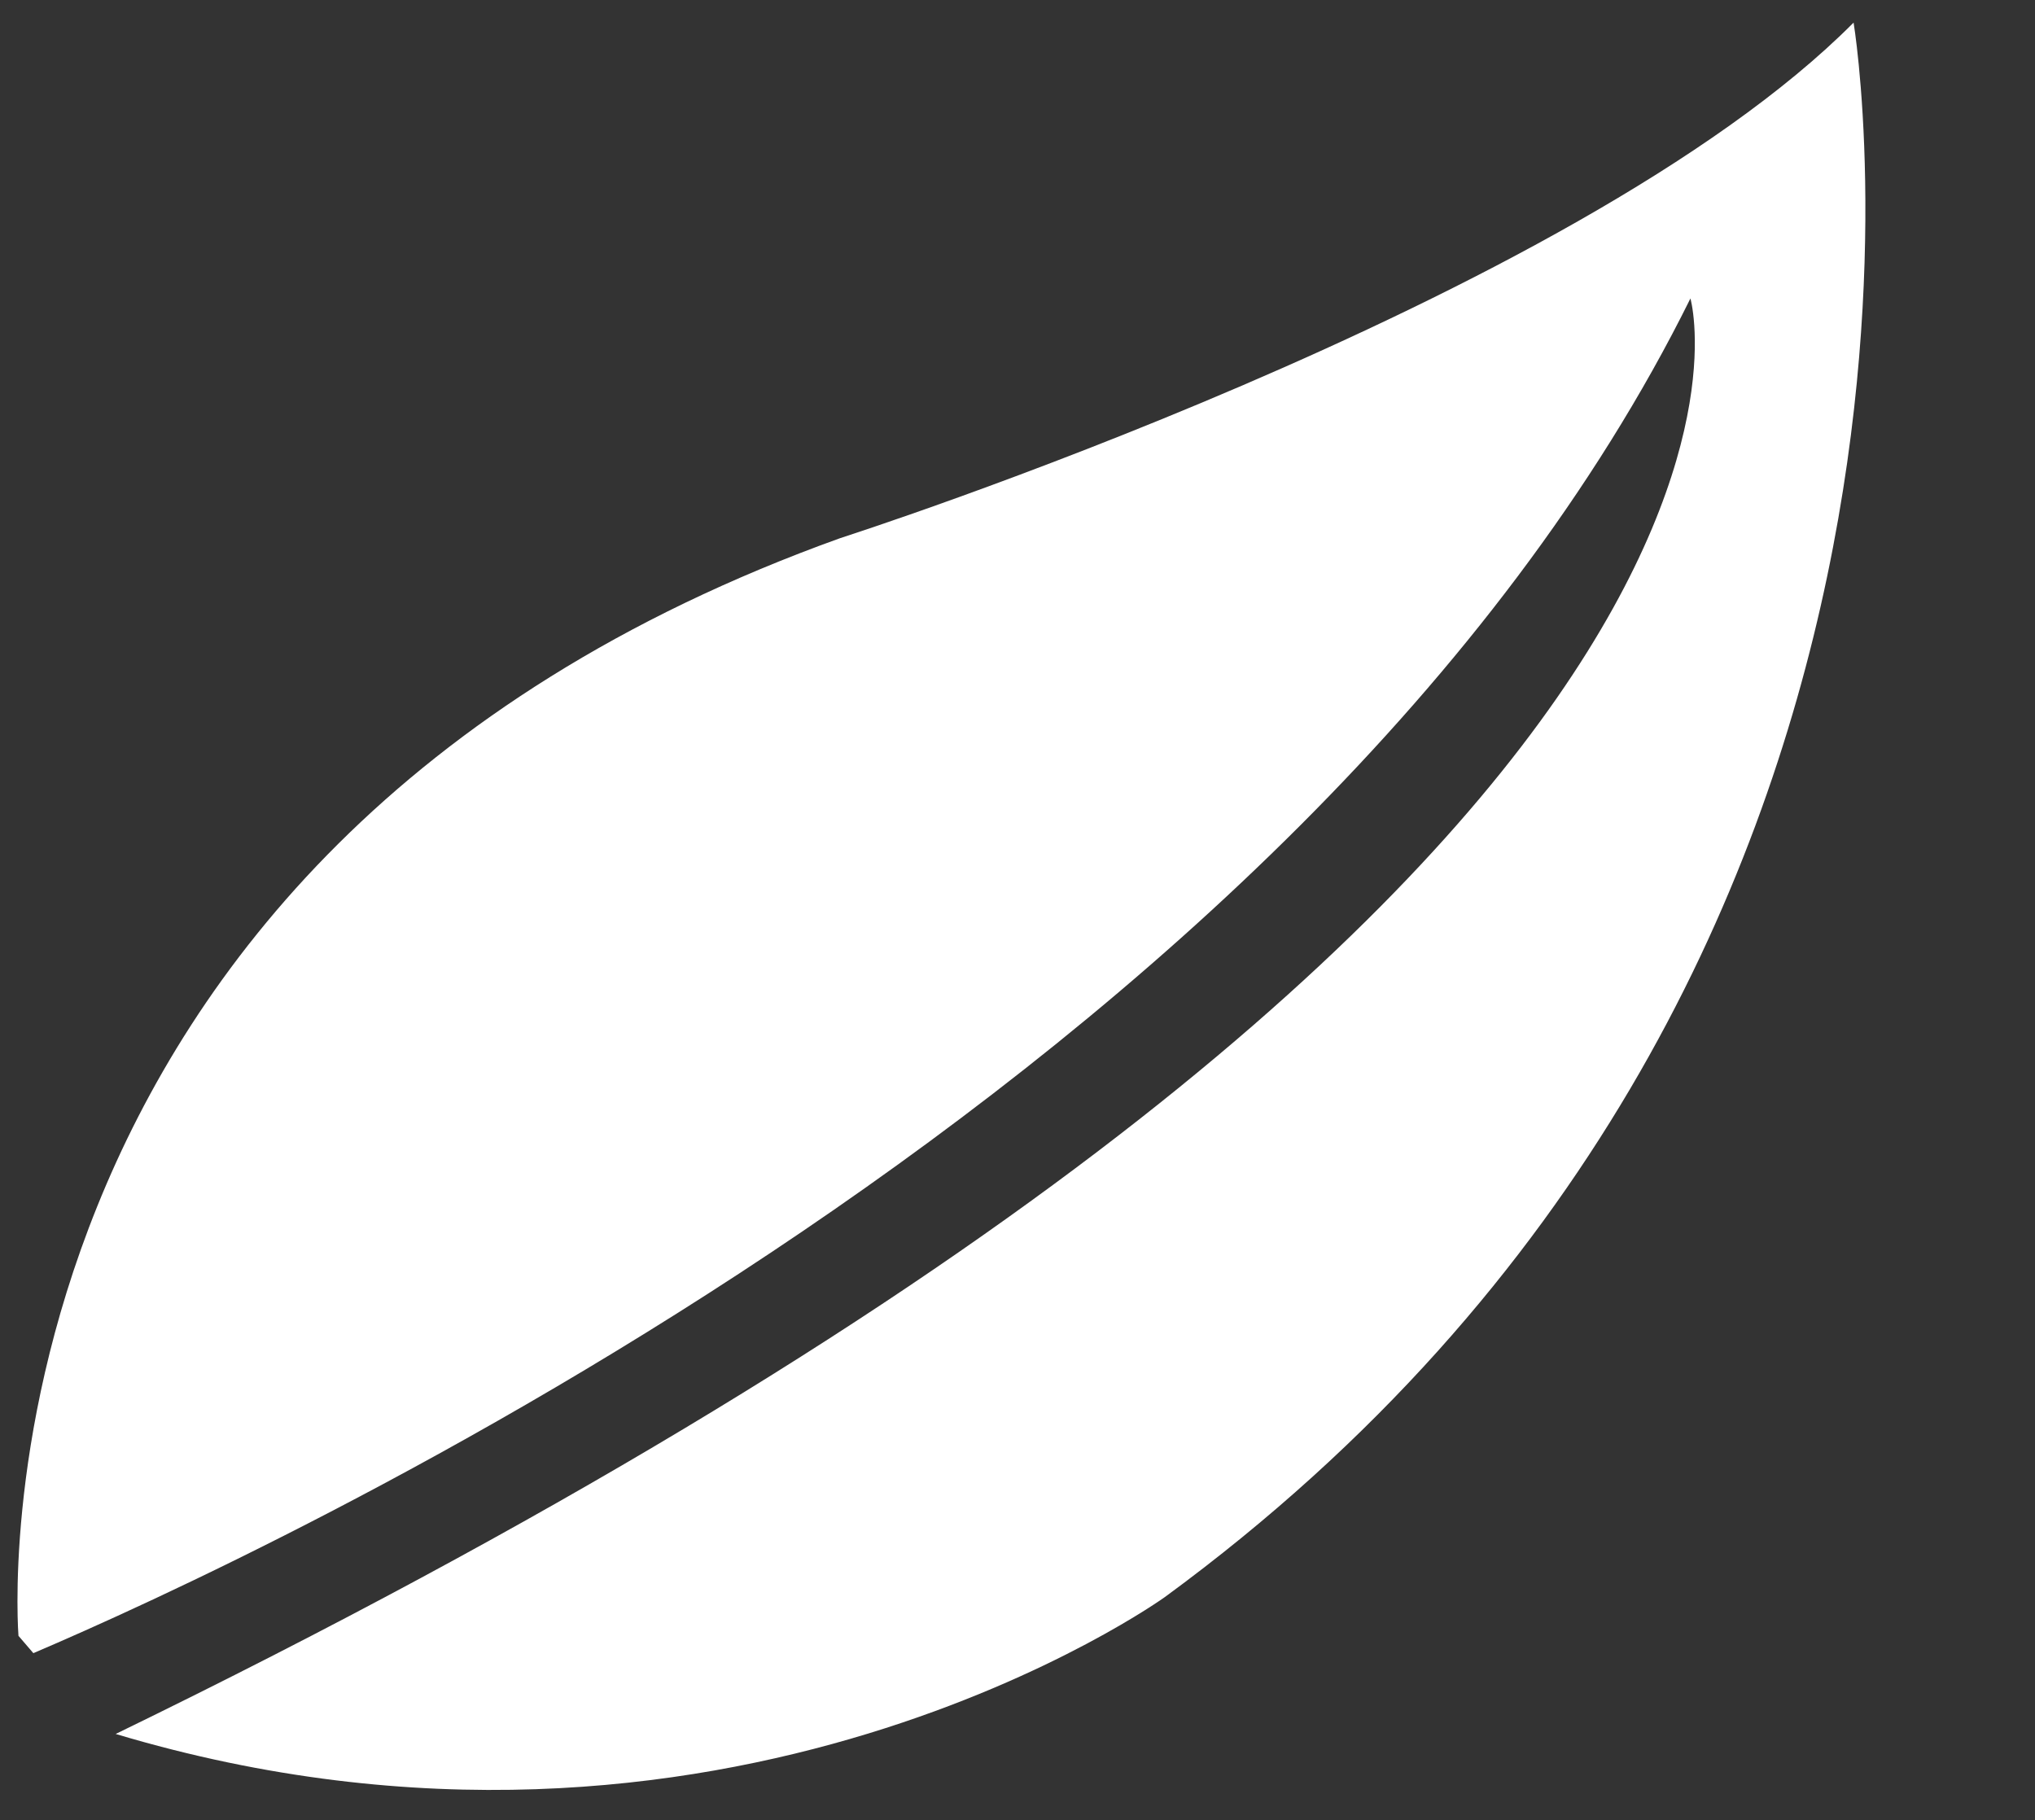
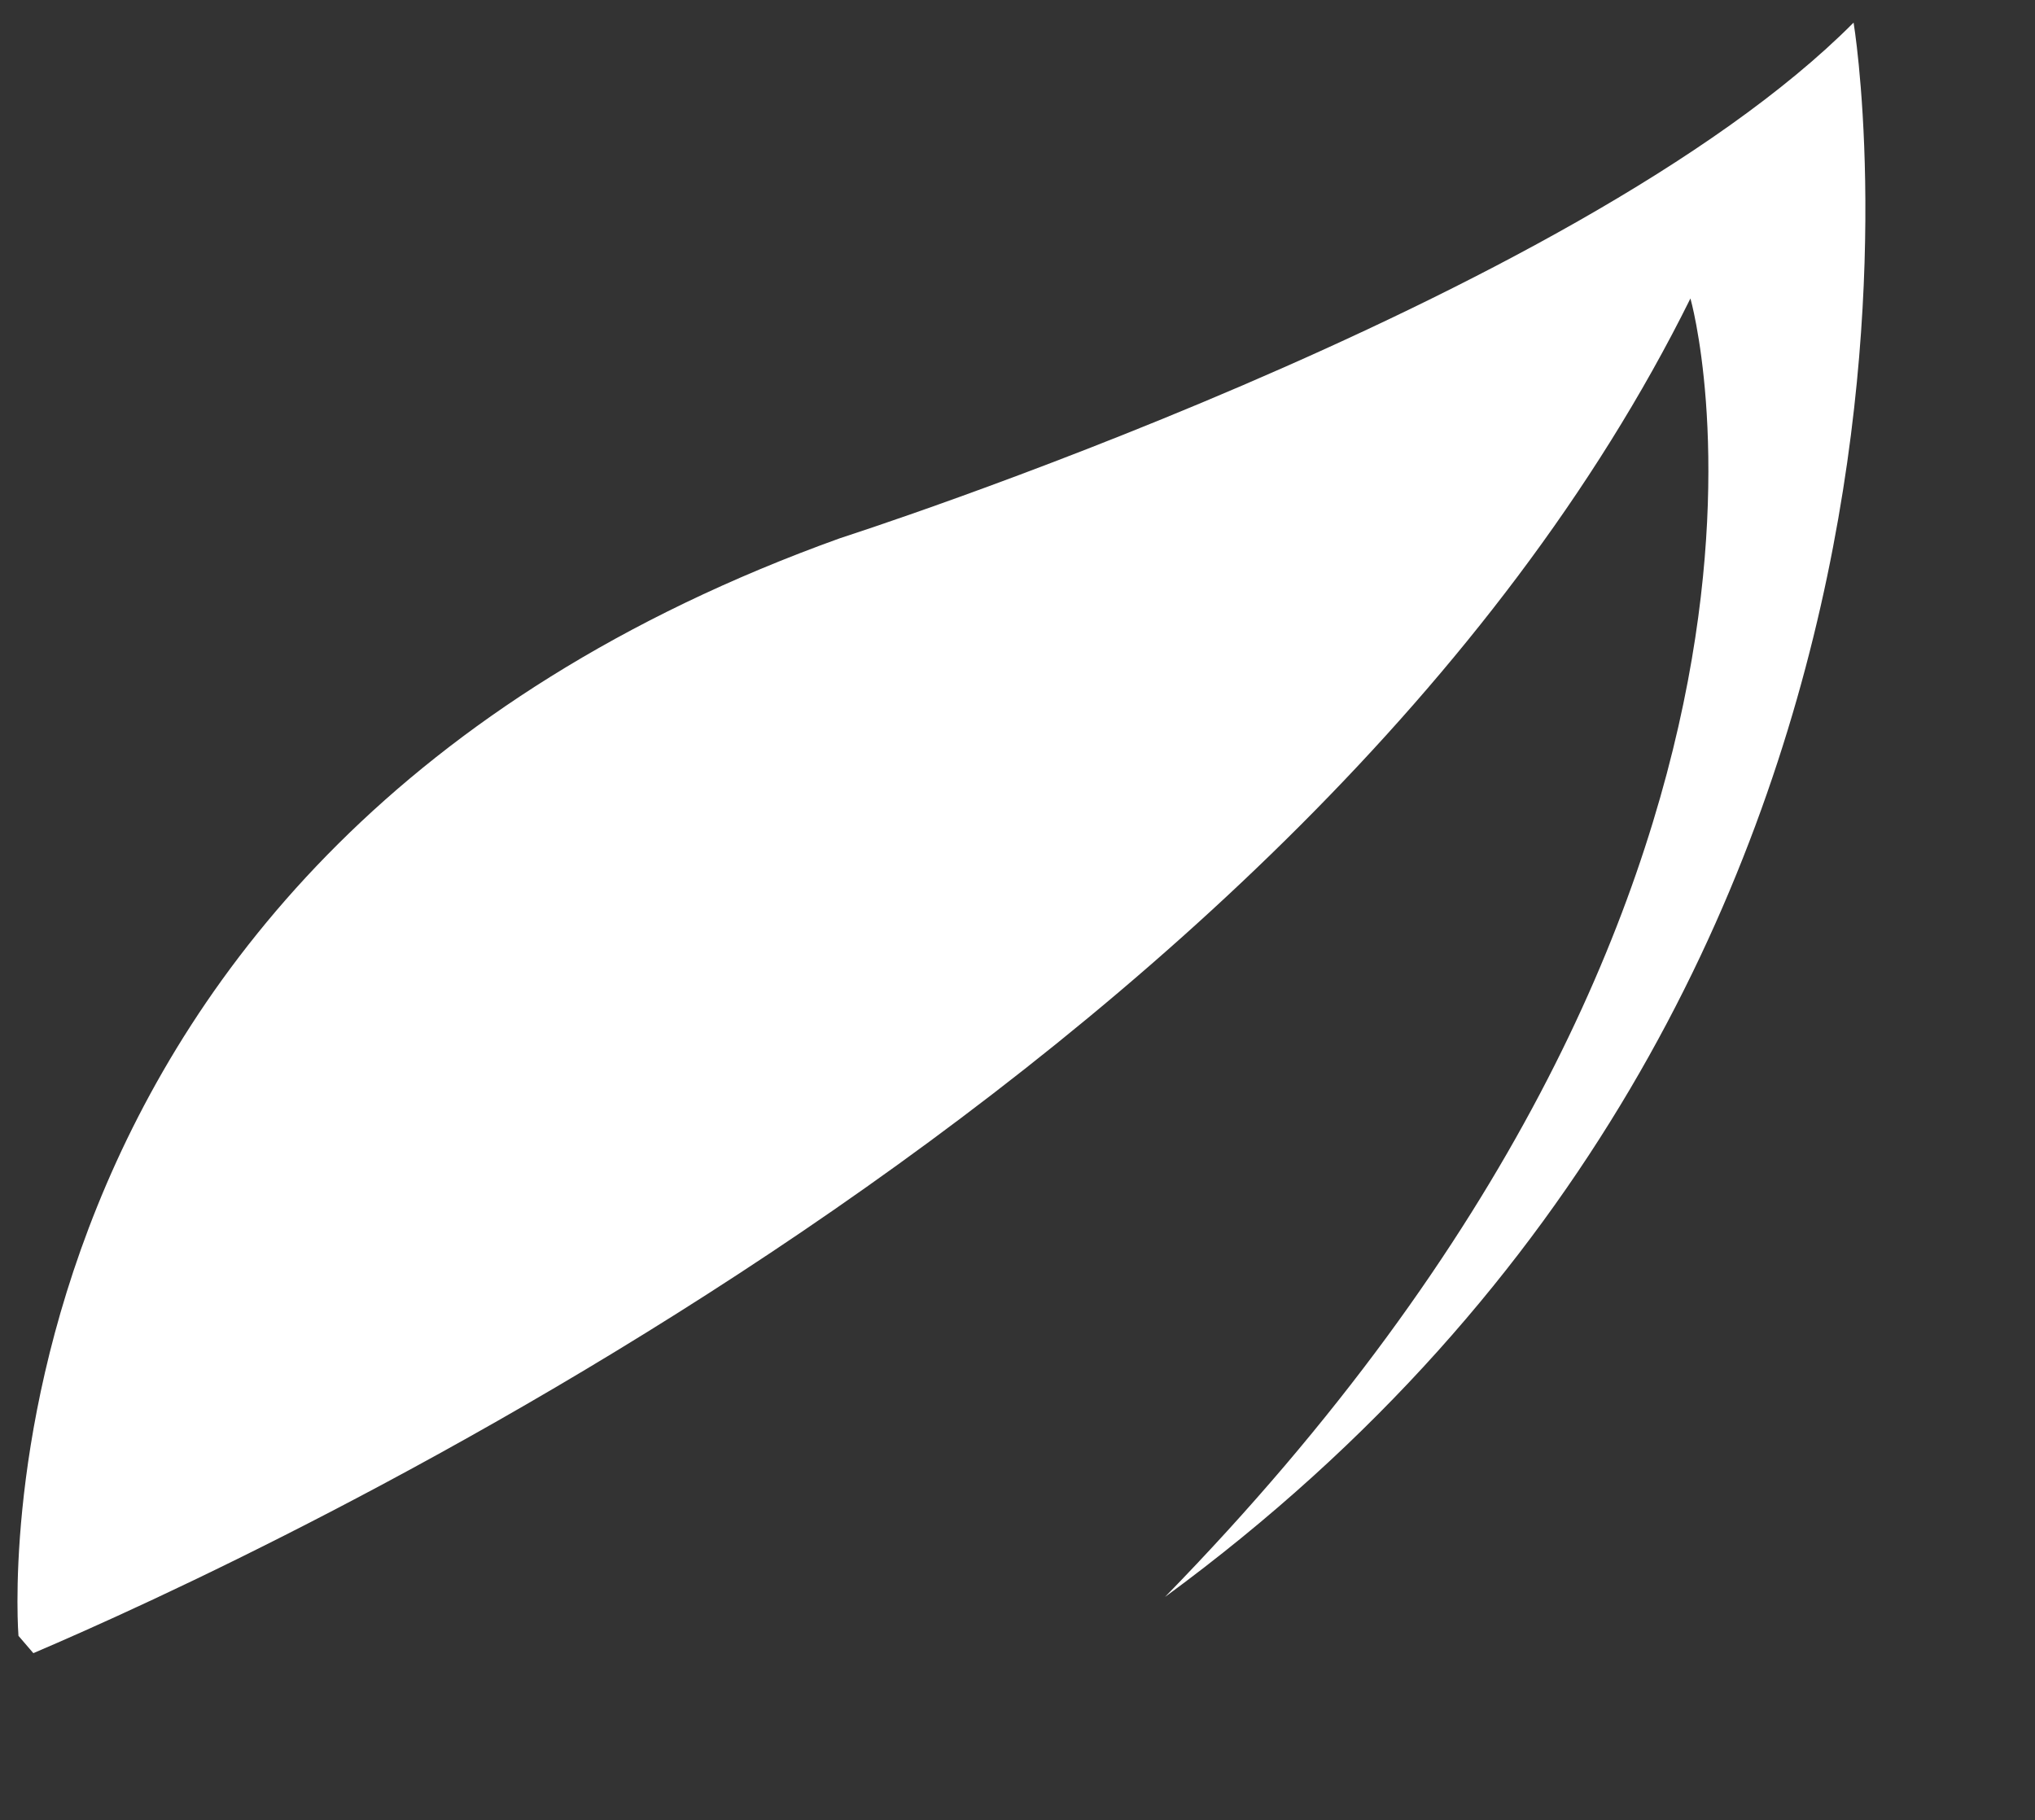
<svg xmlns="http://www.w3.org/2000/svg" version="1.1" id="Layer_1" x="0px" y="0px" width="360px" height="322px" viewBox="0 0 360 322" enable-background="new 0 0 360 322" xml:space="preserve">
  <rect x="0" y="0" width="360" height="322" fill="#333333" stroke="none" />
  <g>
-     <path fill="#FFFFFF" d="M299.044,52.801C230.845,190.508,46.005,275.366,5.9,292.467l-2.632-3.065 c0,0-11.281-137.952,145.398-194.208c0,0,129.981-41.64,179.241-91.194c0,0,28.095,168.646-121.815,278.527 c0,0-78.205,56.379-185.625,24.237C328.815,156.739,299.044,52.801,299.044,52.801z" />
+     <path fill="#FFFFFF" d="M299.044,52.801C230.845,190.508,46.005,275.366,5.9,292.467l-2.632-3.065 c0,0-11.281-137.952,145.398-194.208c0,0,129.981-41.64,179.241-91.194c0,0,28.095,168.646-121.815,278.527 C328.815,156.739,299.044,52.801,299.044,52.801z" />
  </g>
</svg>